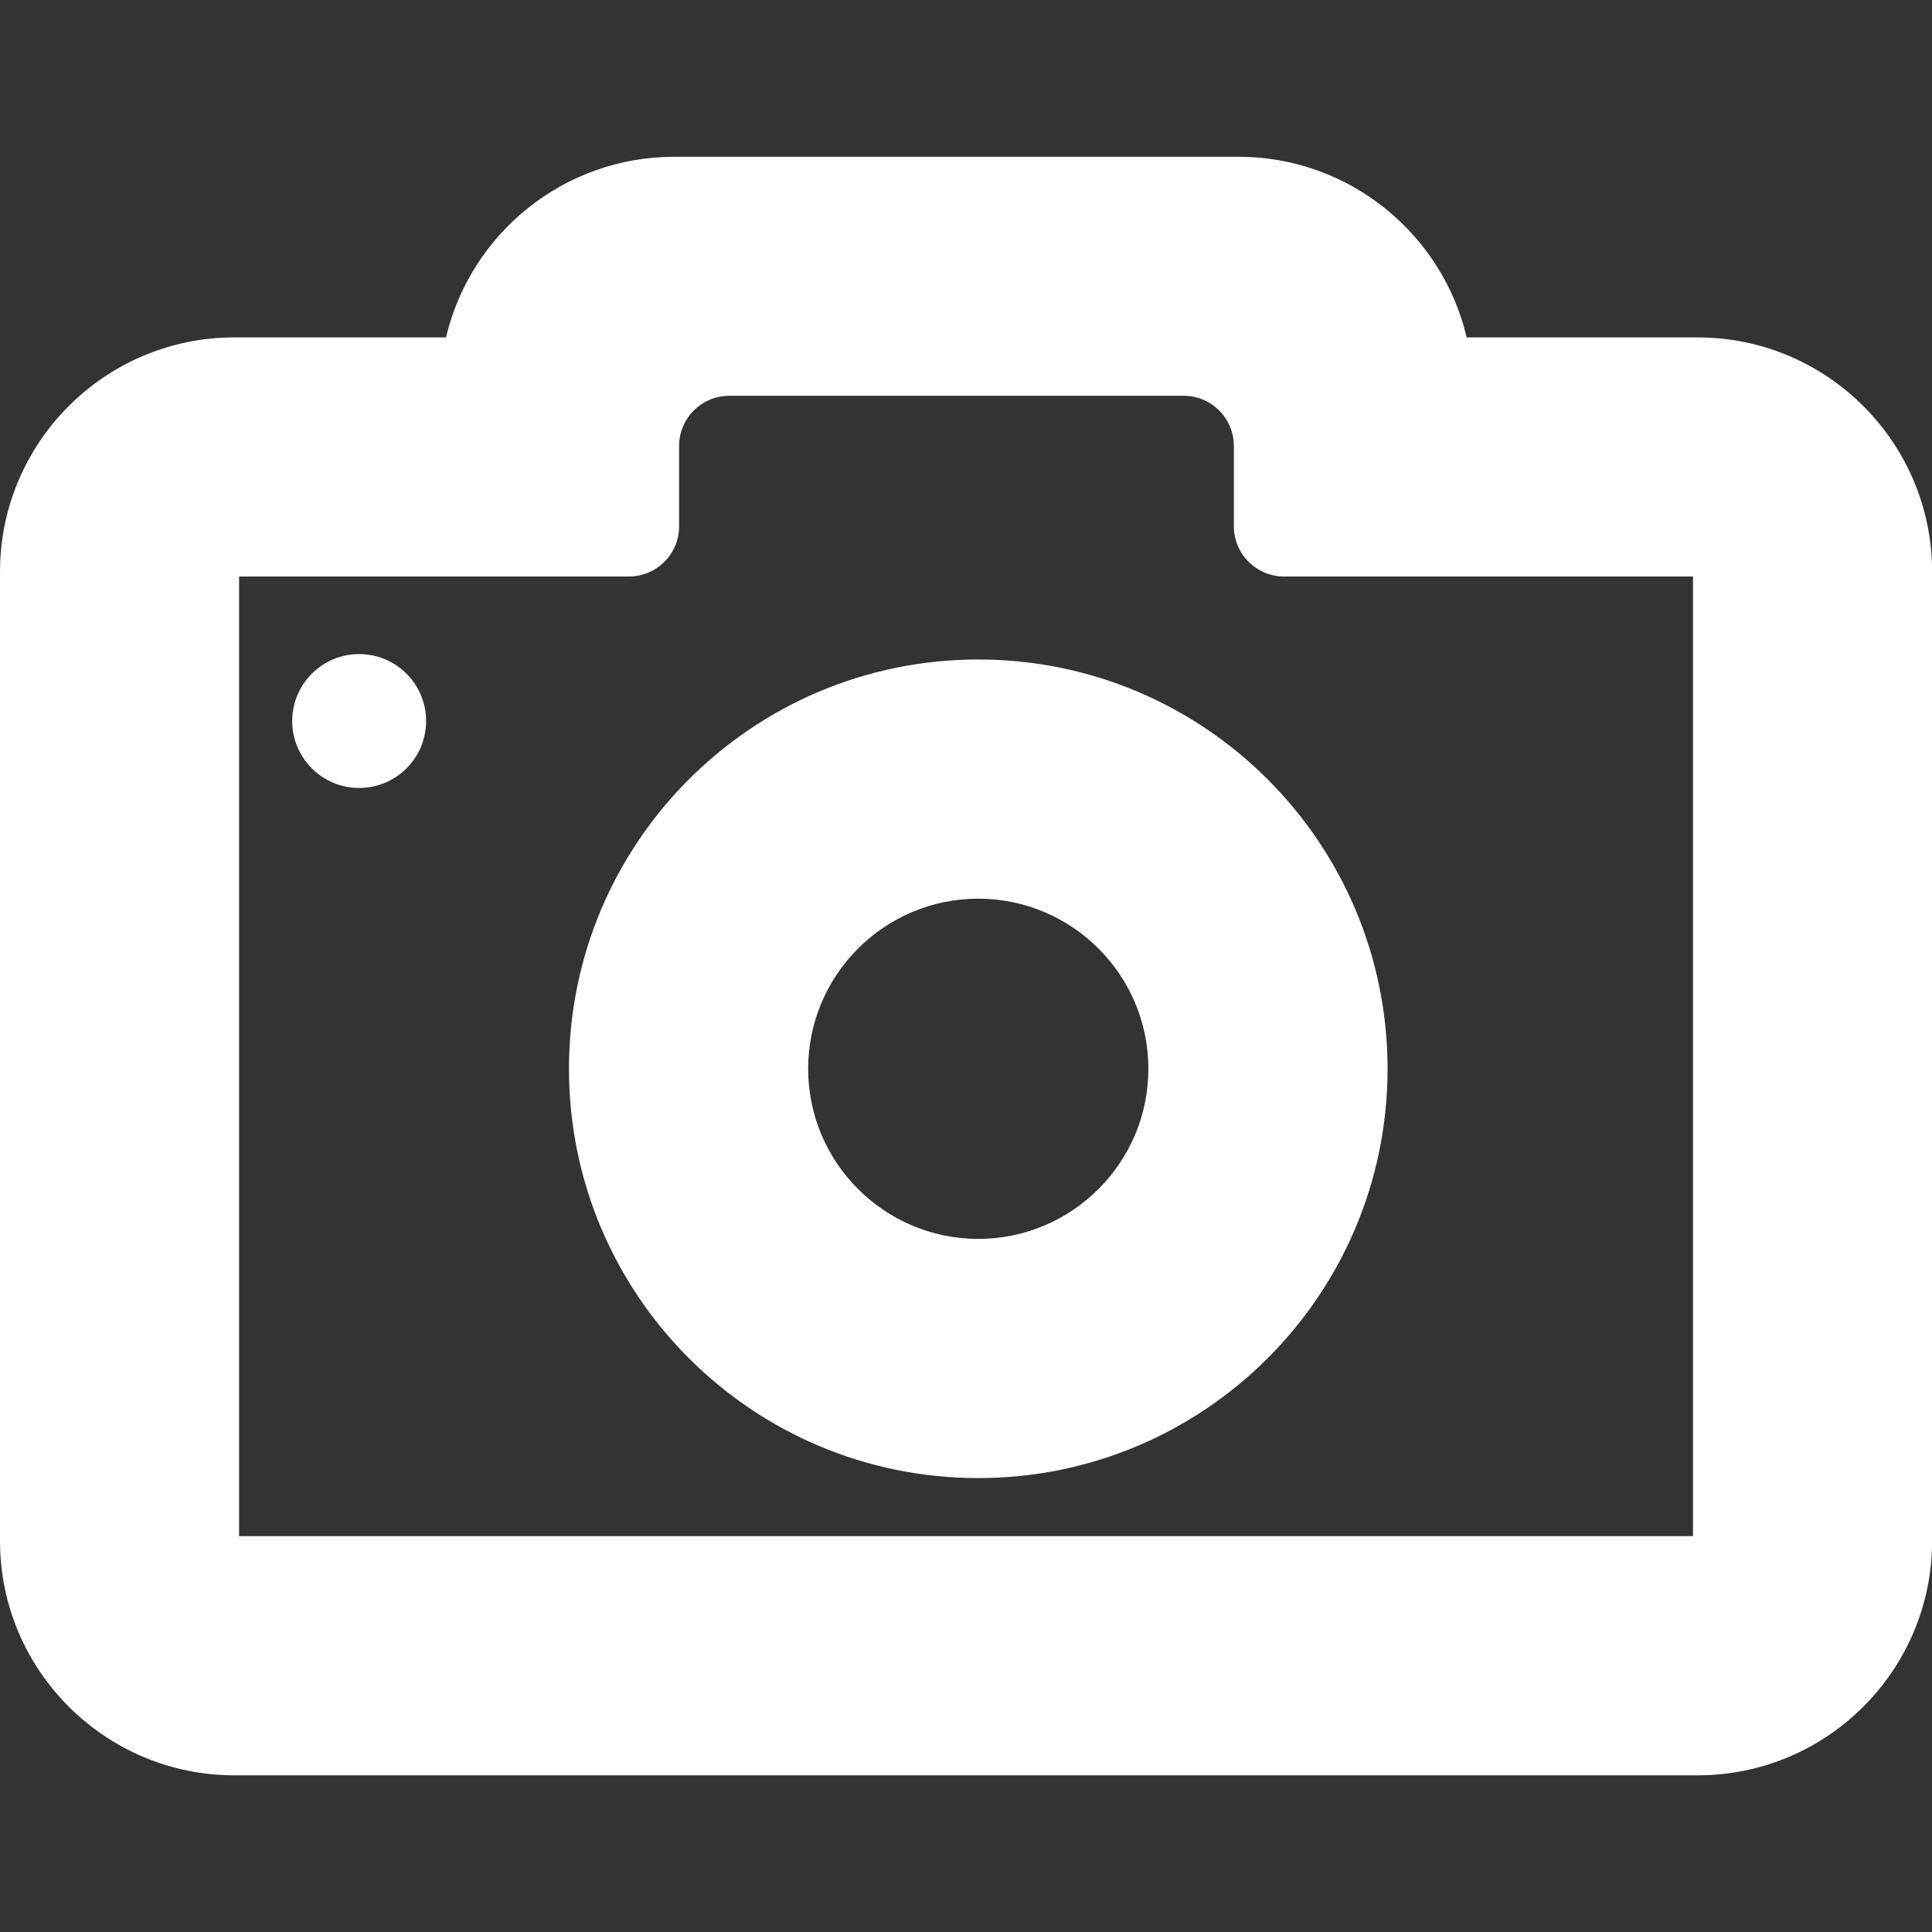
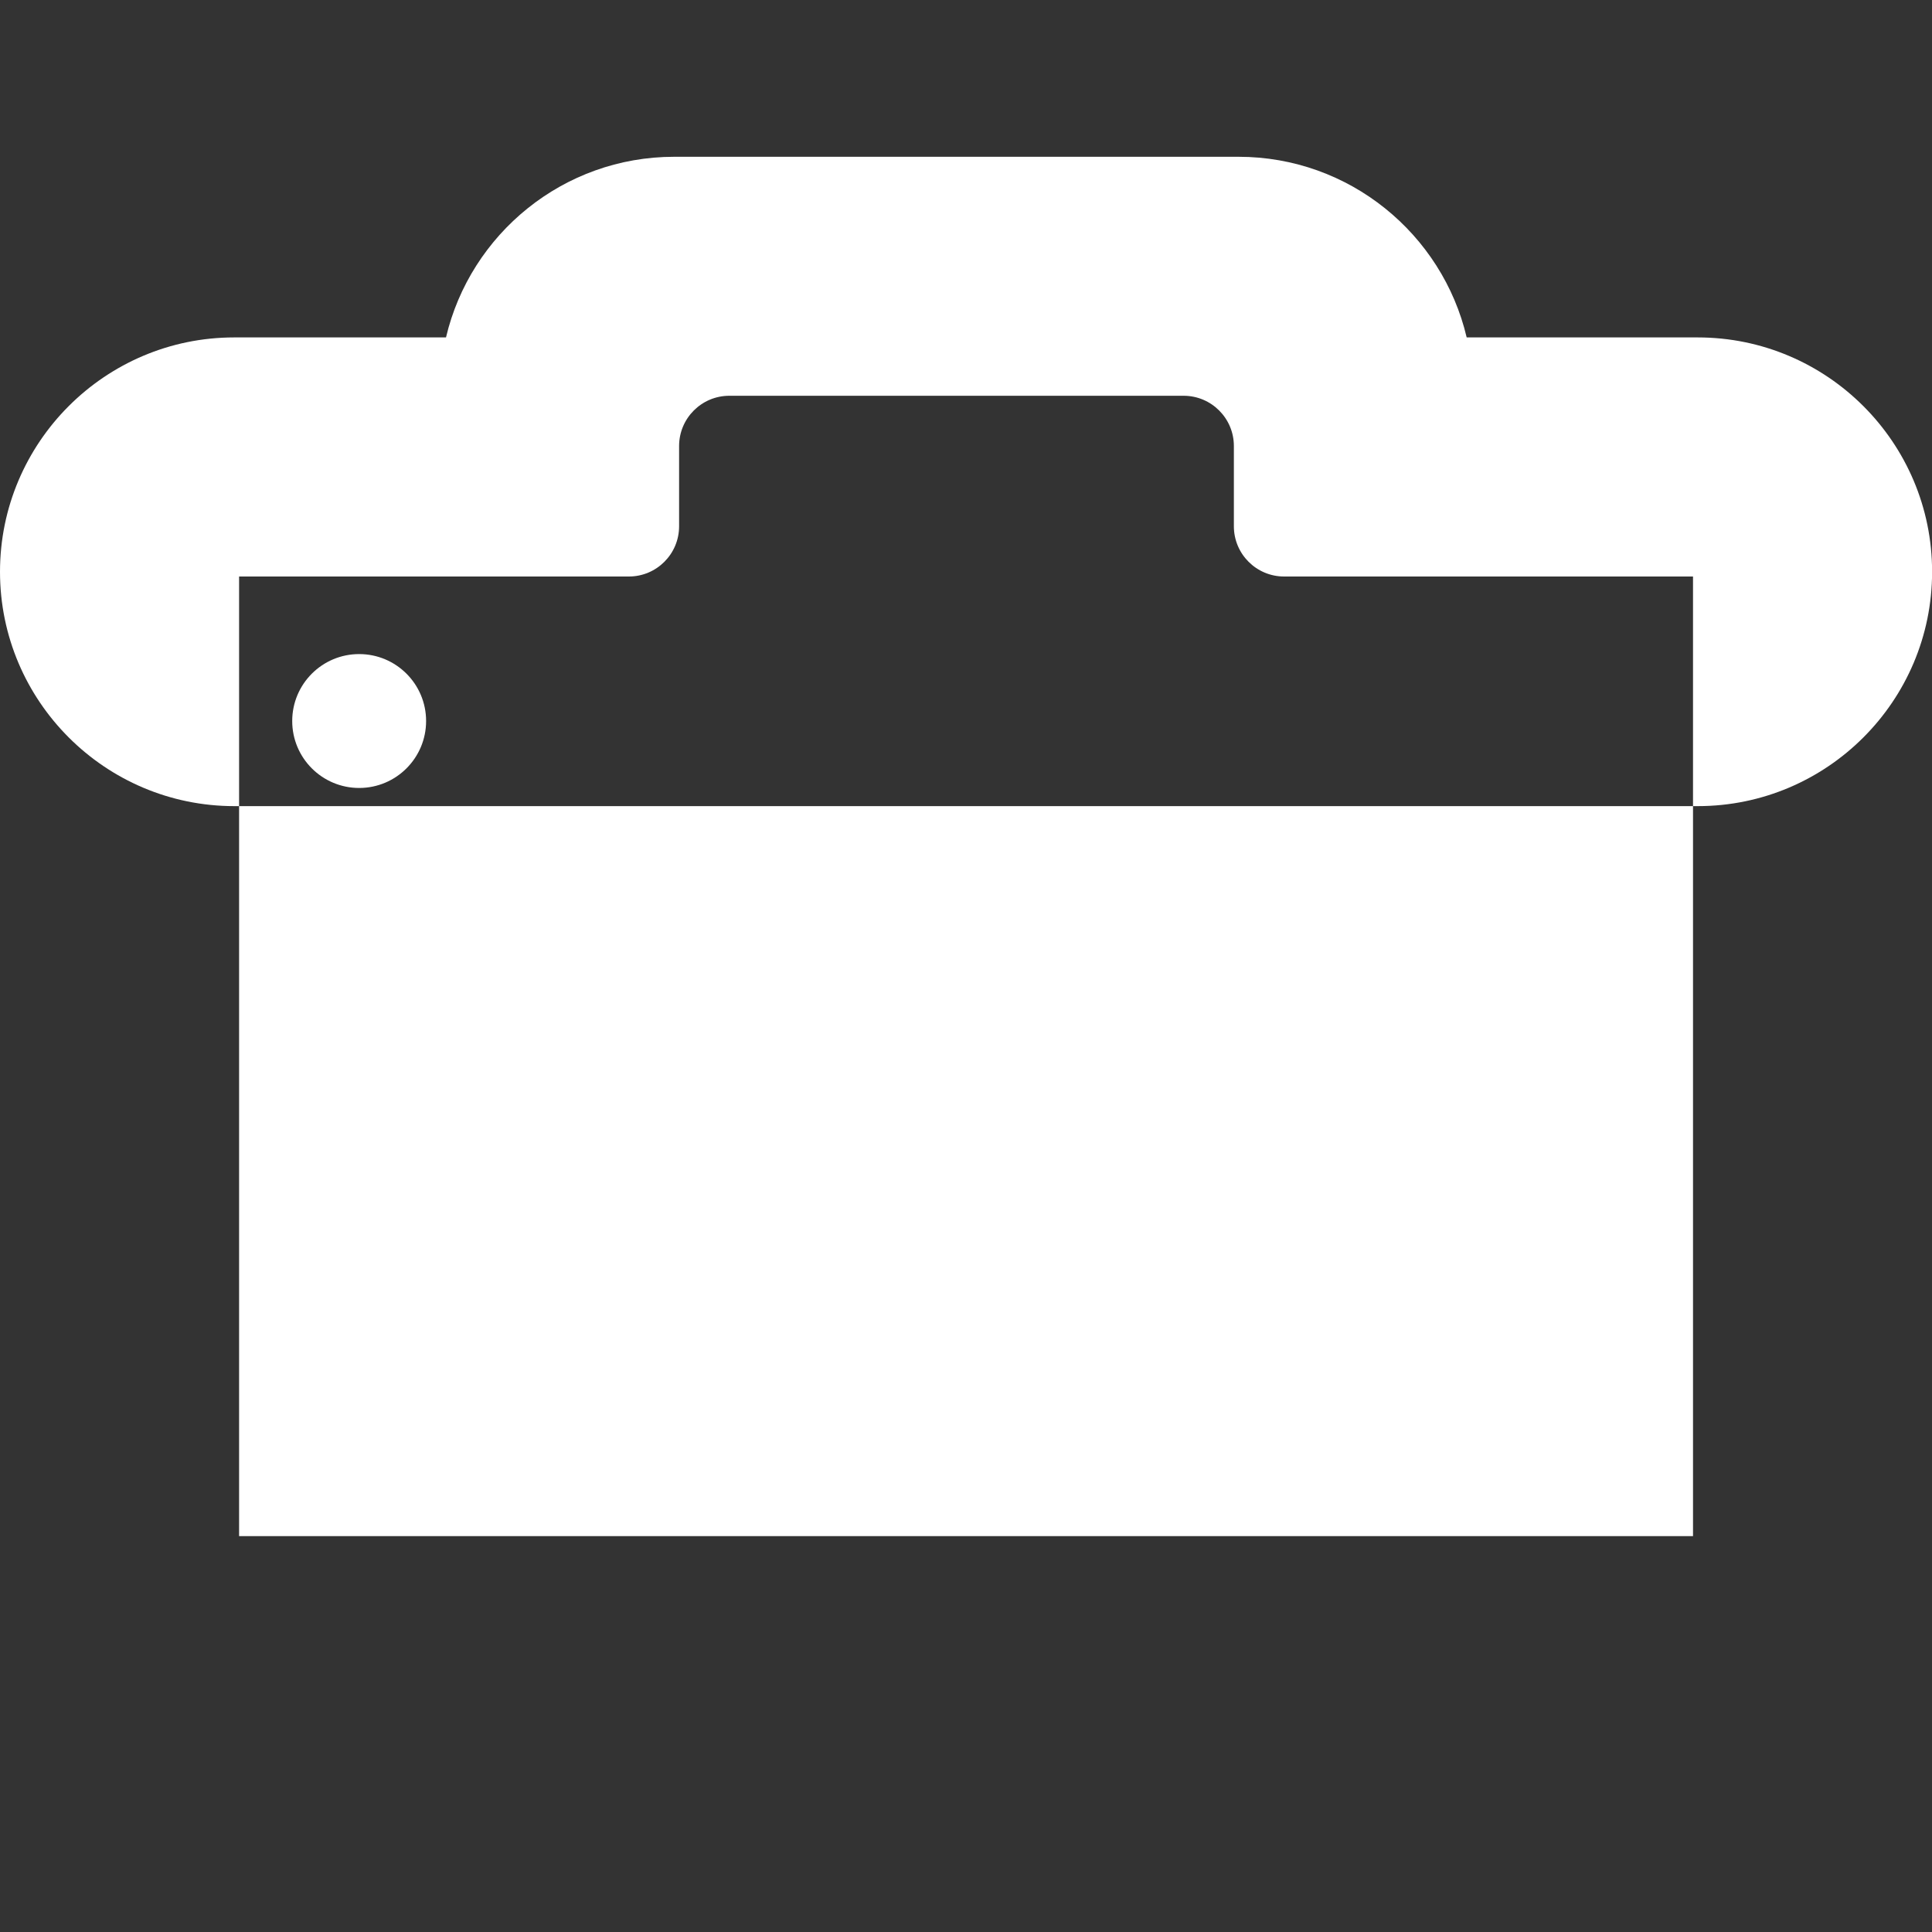
<svg xmlns="http://www.w3.org/2000/svg" id="Calque_1" version="1.1" viewBox="0 0 200 200">
  <rect x="0" y="0" width="200" height="200" fill="#333333" stroke="none" />
  <defs>
    <style>
      .st0 {
        fill: #fff;
      }
    </style>
  </defs>
-   <path class="st0" d="M175.74,34.93h-23.91c-2.52-10.71-12.15-18.7-23.62-18.7h-58.42c-11.47,0-21.1,7.99-23.62,18.7h-21.93C10.88,34.93,0,45.81,0,59.19v100.33c0,13.38,10.88,24.26,24.26,24.26h151.49c13.38,0,24.26-10.88,24.26-24.26V59.19c0-13.38-10.88-24.26-24.26-24.26ZM175.25,159.02H24.75V59.68h40.35c2.87,0,5.2-2.33,5.2-5.2v-8.31c0-2.87,2.33-5.2,5.2-5.2h47.03c2.87,0,5.2,2.33,5.2,5.2v8.31c0,2.87,2.33,5.2,5.2,5.2h42.33v99.34Z" />
-   <path class="st0" d="M101.27,68.27c-23.4,0-42.37,18.97-42.37,42.37s18.97,42.37,42.37,42.37,42.37-18.97,42.37-42.37-18.97-42.37-42.37-42.37ZM101.27,128.25c-9.71,0-17.61-7.9-17.61-17.61s7.9-17.61,17.61-17.61,17.61,7.9,17.61,17.61-7.9,17.61-17.61,17.61Z" />
+   <path class="st0" d="M175.74,34.93h-23.91c-2.52-10.71-12.15-18.7-23.62-18.7h-58.42c-11.47,0-21.1,7.99-23.62,18.7h-21.93C10.88,34.93,0,45.81,0,59.19c0,13.38,10.88,24.26,24.26,24.26h151.49c13.38,0,24.26-10.88,24.26-24.26V59.19c0-13.38-10.88-24.26-24.26-24.26ZM175.25,159.02H24.75V59.68h40.35c2.87,0,5.2-2.33,5.2-5.2v-8.31c0-2.87,2.33-5.2,5.2-5.2h47.03c2.87,0,5.2,2.33,5.2,5.2v8.31c0,2.87,2.33,5.2,5.2,5.2h42.33v99.34Z" />
  <circle class="st0" cx="37.18" cy="74.64" r="6.93" />
</svg>